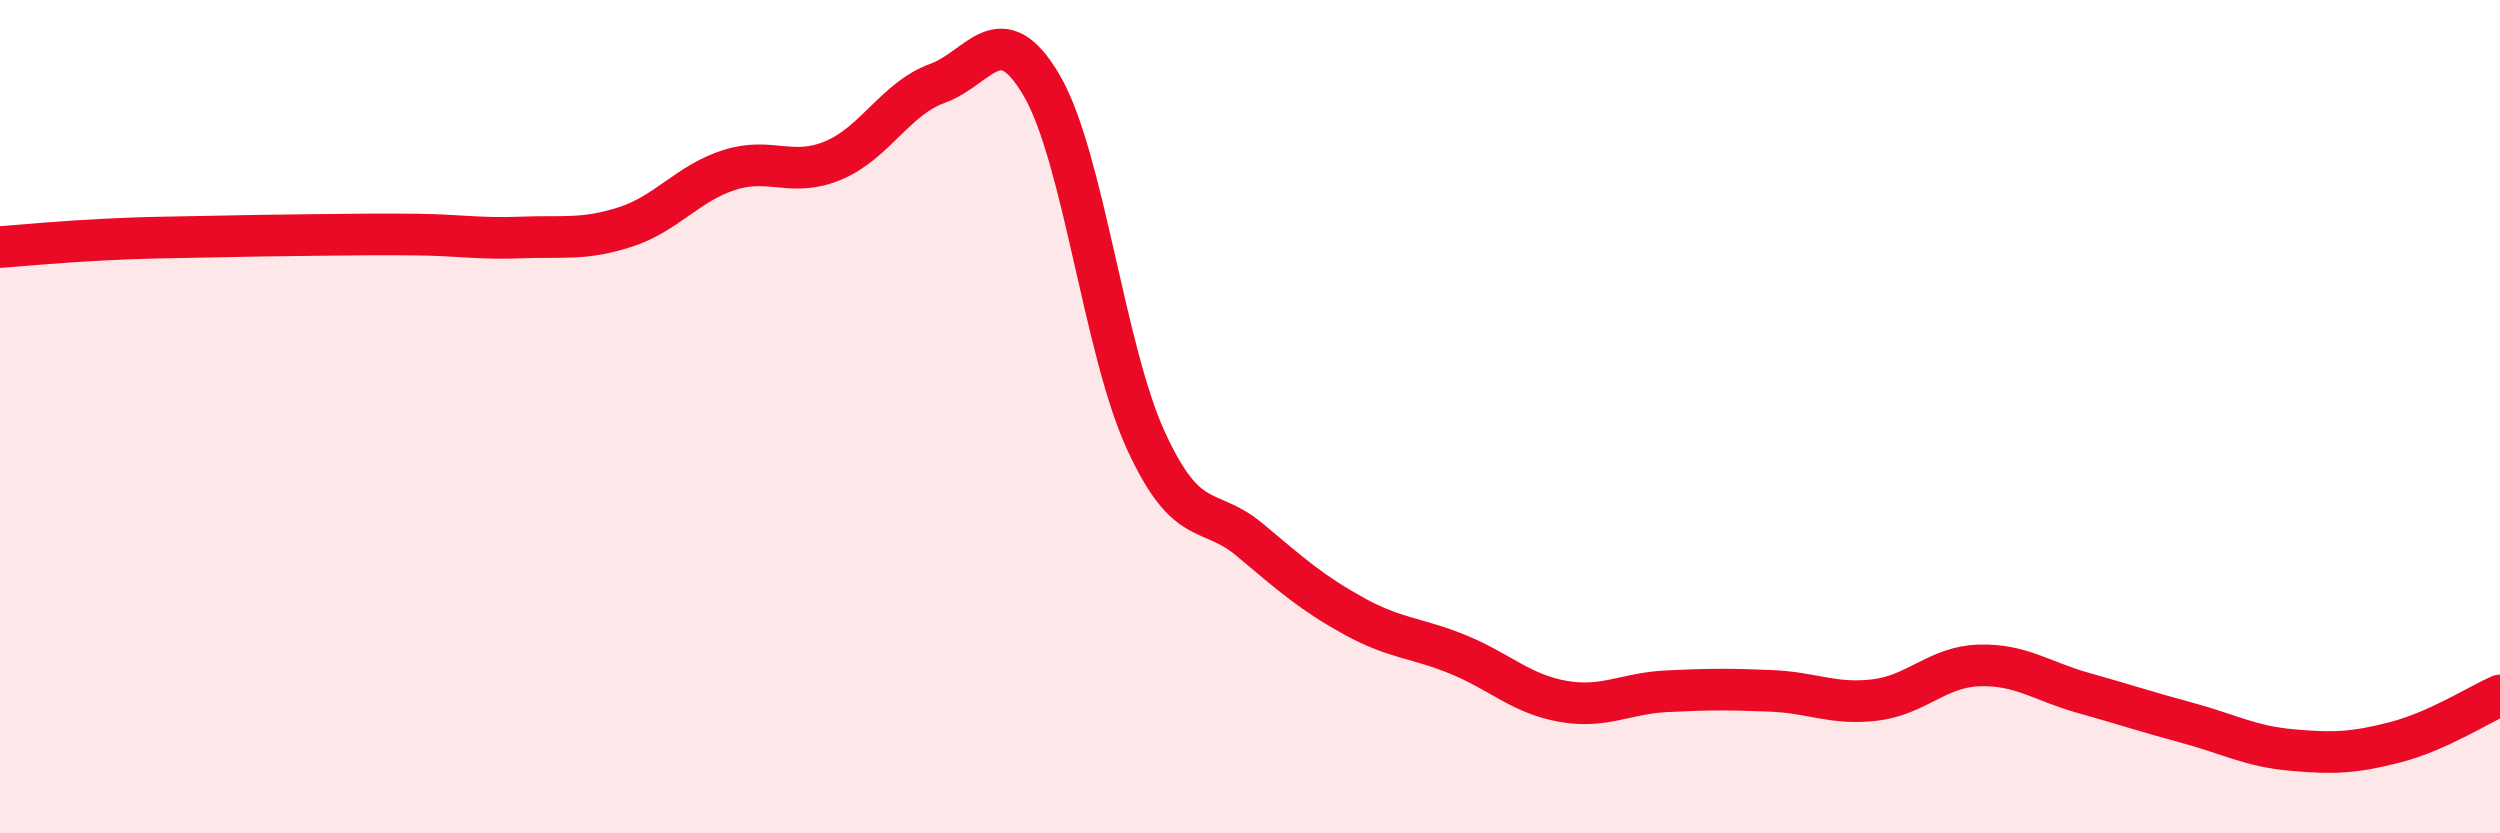
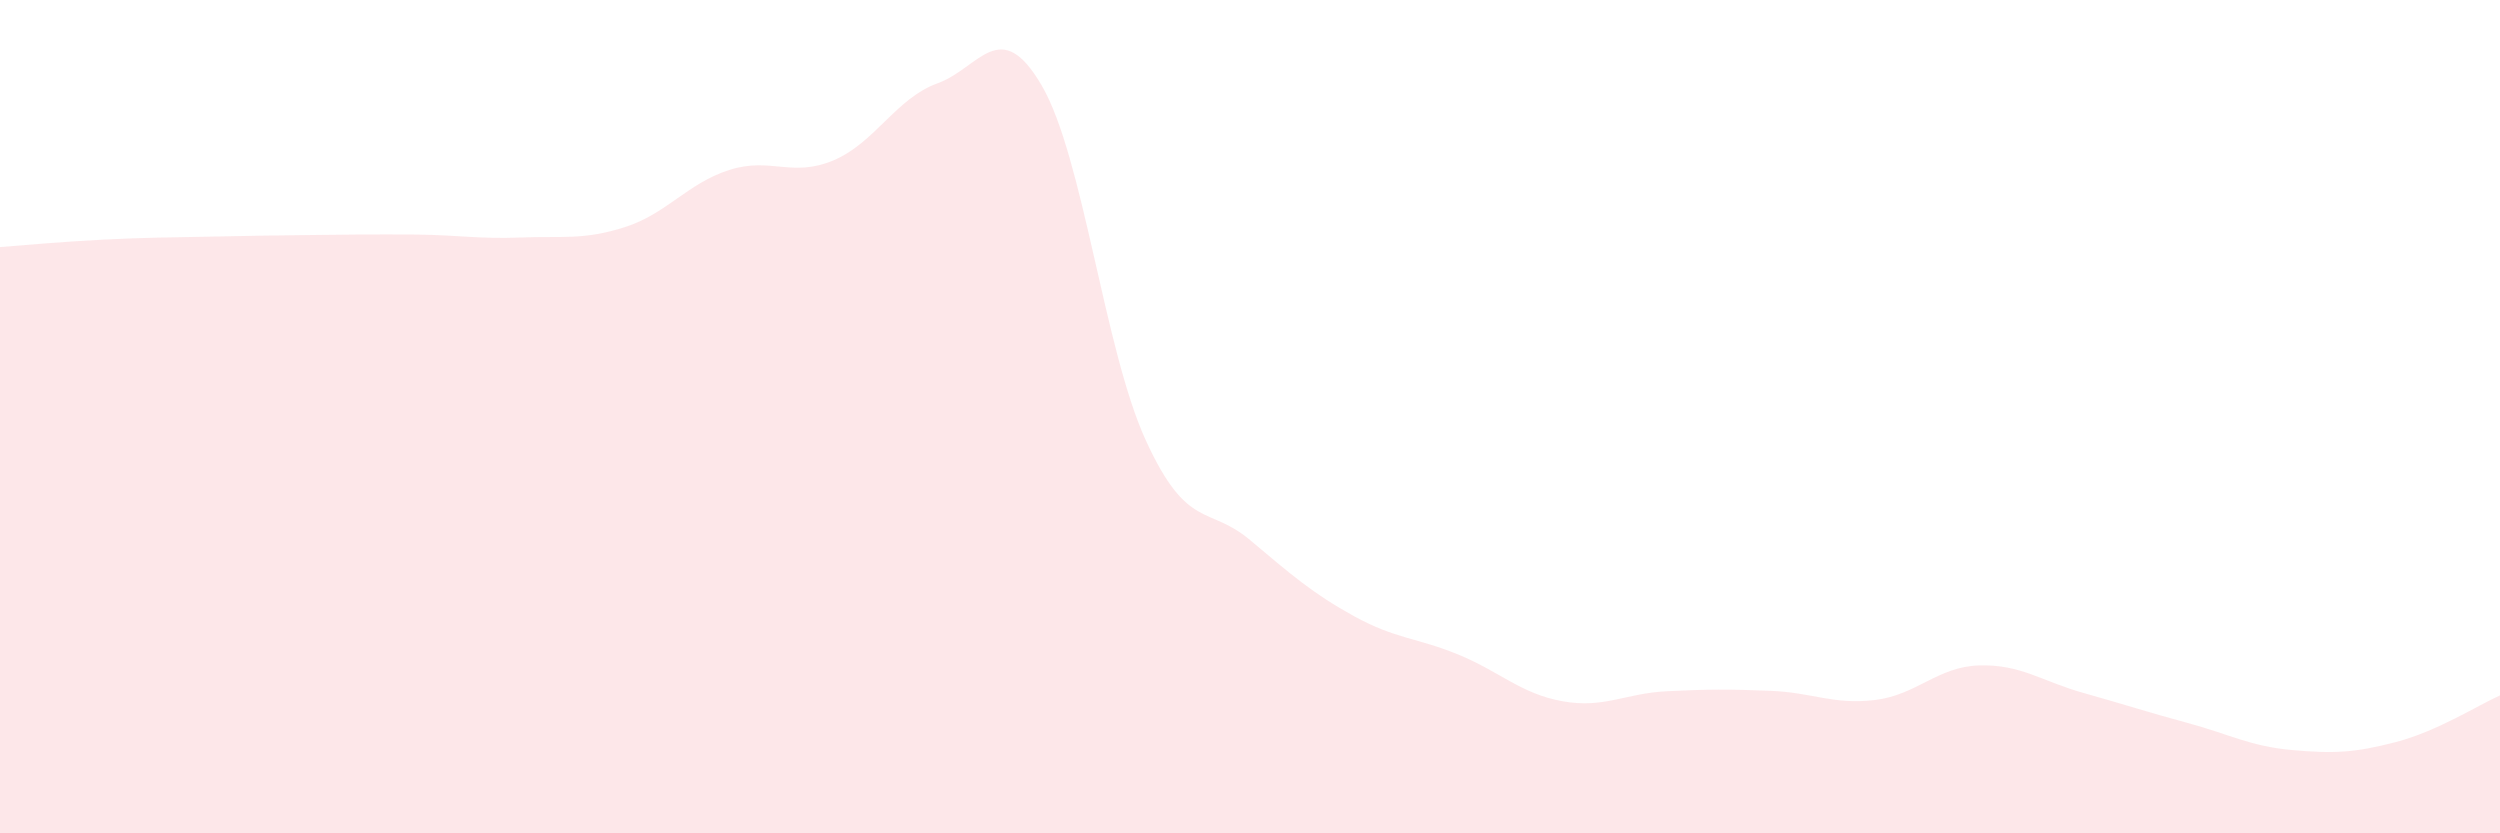
<svg xmlns="http://www.w3.org/2000/svg" width="60" height="20" viewBox="0 0 60 20">
  <path d="M 0,5.93 C 0.5,5.89 1.5,5.8 2.5,5.75 C 3.5,5.7 4,5.7 5,5.68 C 6,5.66 6.5,5.65 7.5,5.64 C 8.5,5.63 9,5.62 10,5.63 C 11,5.64 11.5,5.74 12.5,5.7 C 13.5,5.66 14,5.77 15,5.45 C 16,5.13 16.5,4.4 17.5,4.08 C 18.5,3.76 19,4.27 20,3.85 C 21,3.43 21.5,2.36 22.5,2 C 23.5,1.64 24,0.34 25,2.05 C 26,3.76 26.5,8.39 27.5,10.57 C 28.5,12.75 29,12.12 30,12.96 C 31,13.8 31.5,14.24 32.5,14.79 C 33.5,15.34 34,15.3 35,15.71 C 36,16.12 36.5,16.65 37.5,16.83 C 38.5,17.01 39,16.64 40,16.59 C 41,16.54 41.5,16.54 42.5,16.58 C 43.5,16.62 44,16.92 45,16.8 C 46,16.68 46.5,16 47.5,15.97 C 48.5,15.94 49,16.35 50,16.63 C 51,16.91 51.5,17.08 52.5,17.35 C 53.5,17.62 54,17.91 55,18 C 56,18.09 56.5,18.07 57.5,17.81 C 58.5,17.55 59.5,16.91 60,16.69L60 20L0 20Z" fill="#EB0A25" opacity="0.1" stroke-linecap="round" stroke-linejoin="round" />
-   <path d="M 0,5.93 C 0.5,5.89 1.5,5.8 2.5,5.75 C 3.5,5.7 4,5.7 5,5.68 C 6,5.66 6.5,5.65 7.5,5.64 C 8.5,5.63 9,5.62 10,5.63 C 11,5.64 11.5,5.74 12.5,5.7 C 13.5,5.66 14,5.77 15,5.45 C 16,5.13 16.5,4.4 17.5,4.08 C 18.5,3.76 19,4.27 20,3.85 C 21,3.43 21.5,2.36 22.5,2 C 23.5,1.64 24,0.34 25,2.05 C 26,3.76 26.5,8.39 27.5,10.57 C 28.5,12.75 29,12.12 30,12.96 C 31,13.8 31.5,14.24 32.5,14.79 C 33.5,15.34 34,15.3 35,15.71 C 36,16.12 36.5,16.65 37.5,16.83 C 38.5,17.01 39,16.64 40,16.59 C 41,16.54 41.5,16.54 42.5,16.58 C 43.5,16.62 44,16.92 45,16.8 C 46,16.68 46.5,16 47.5,15.97 C 48.5,15.94 49,16.35 50,16.63 C 51,16.91 51.5,17.08 52.5,17.35 C 53.5,17.62 54,17.91 55,18 C 56,18.09 56.5,18.07 57.5,17.81 C 58.5,17.55 59.5,16.91 60,16.69" stroke="#EB0A25" stroke-width="1" fill="none" stroke-linecap="round" stroke-linejoin="round" />
</svg>